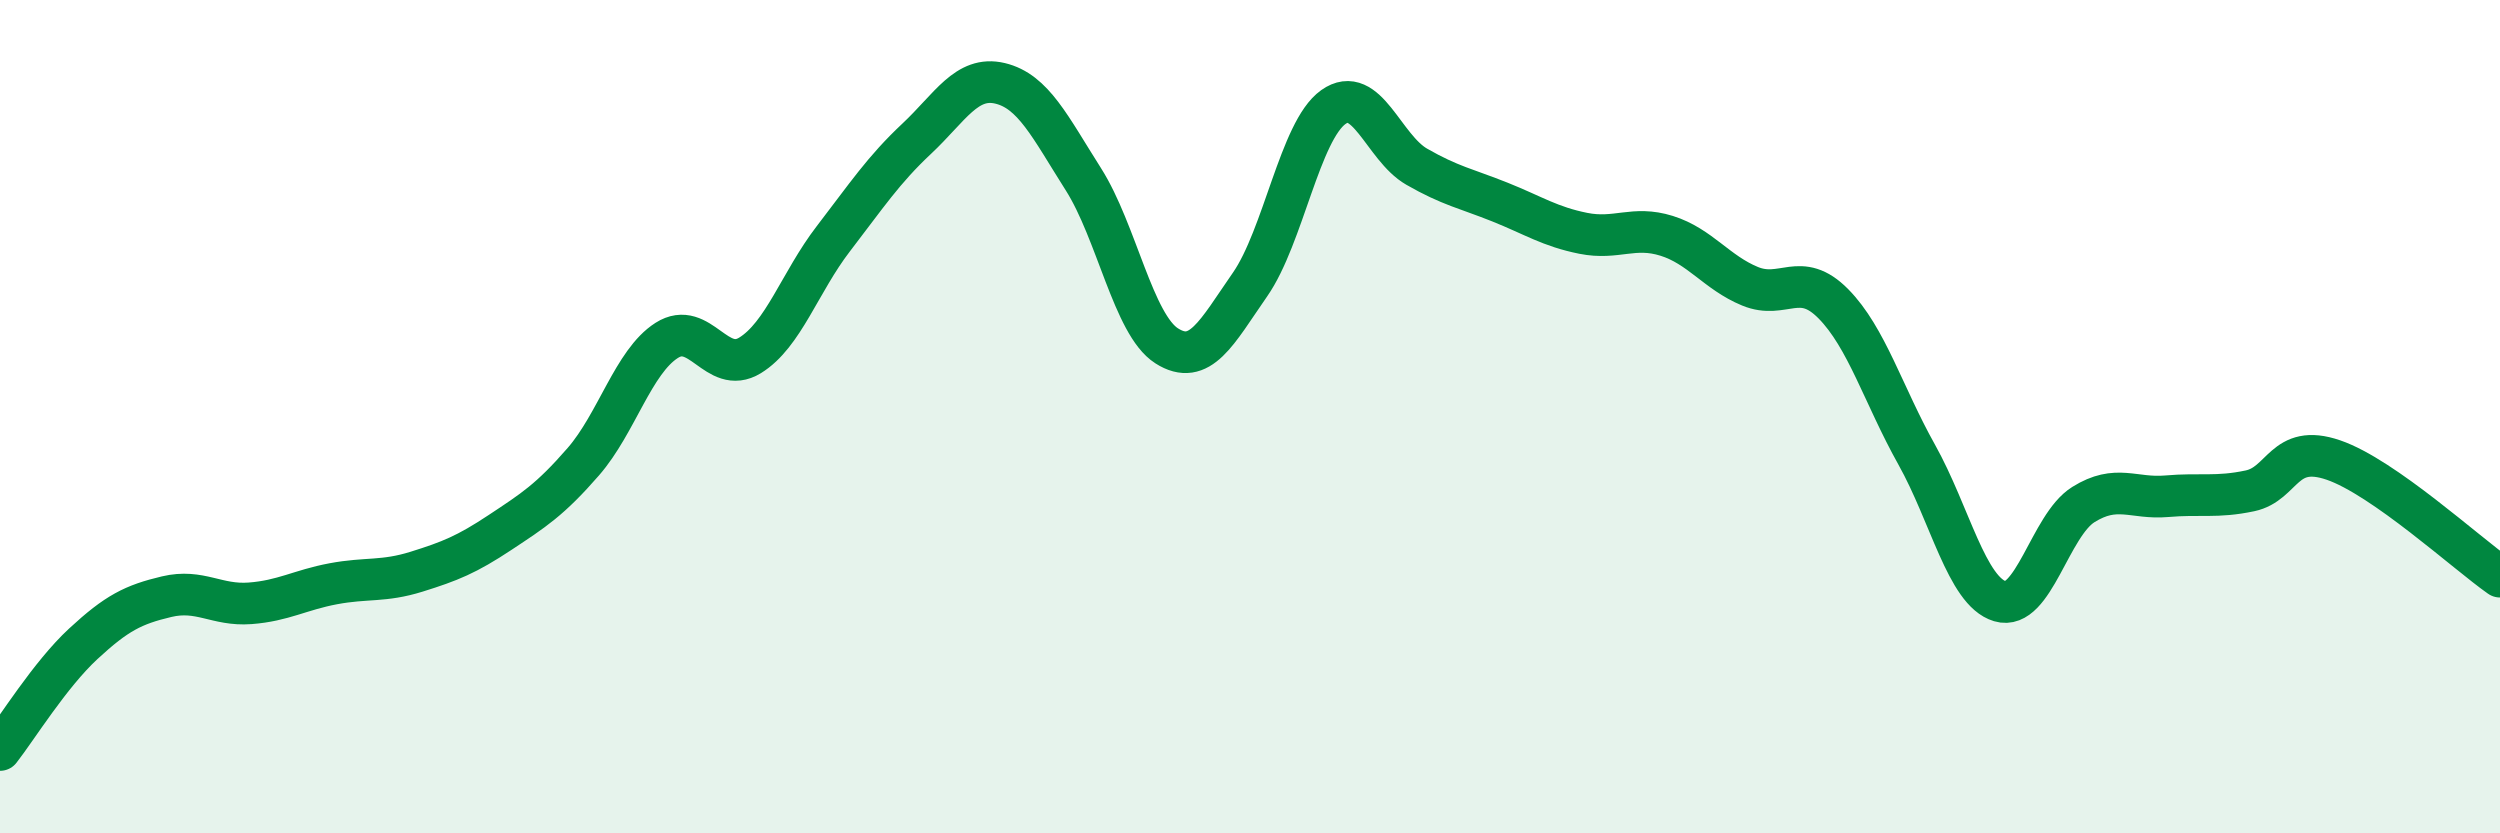
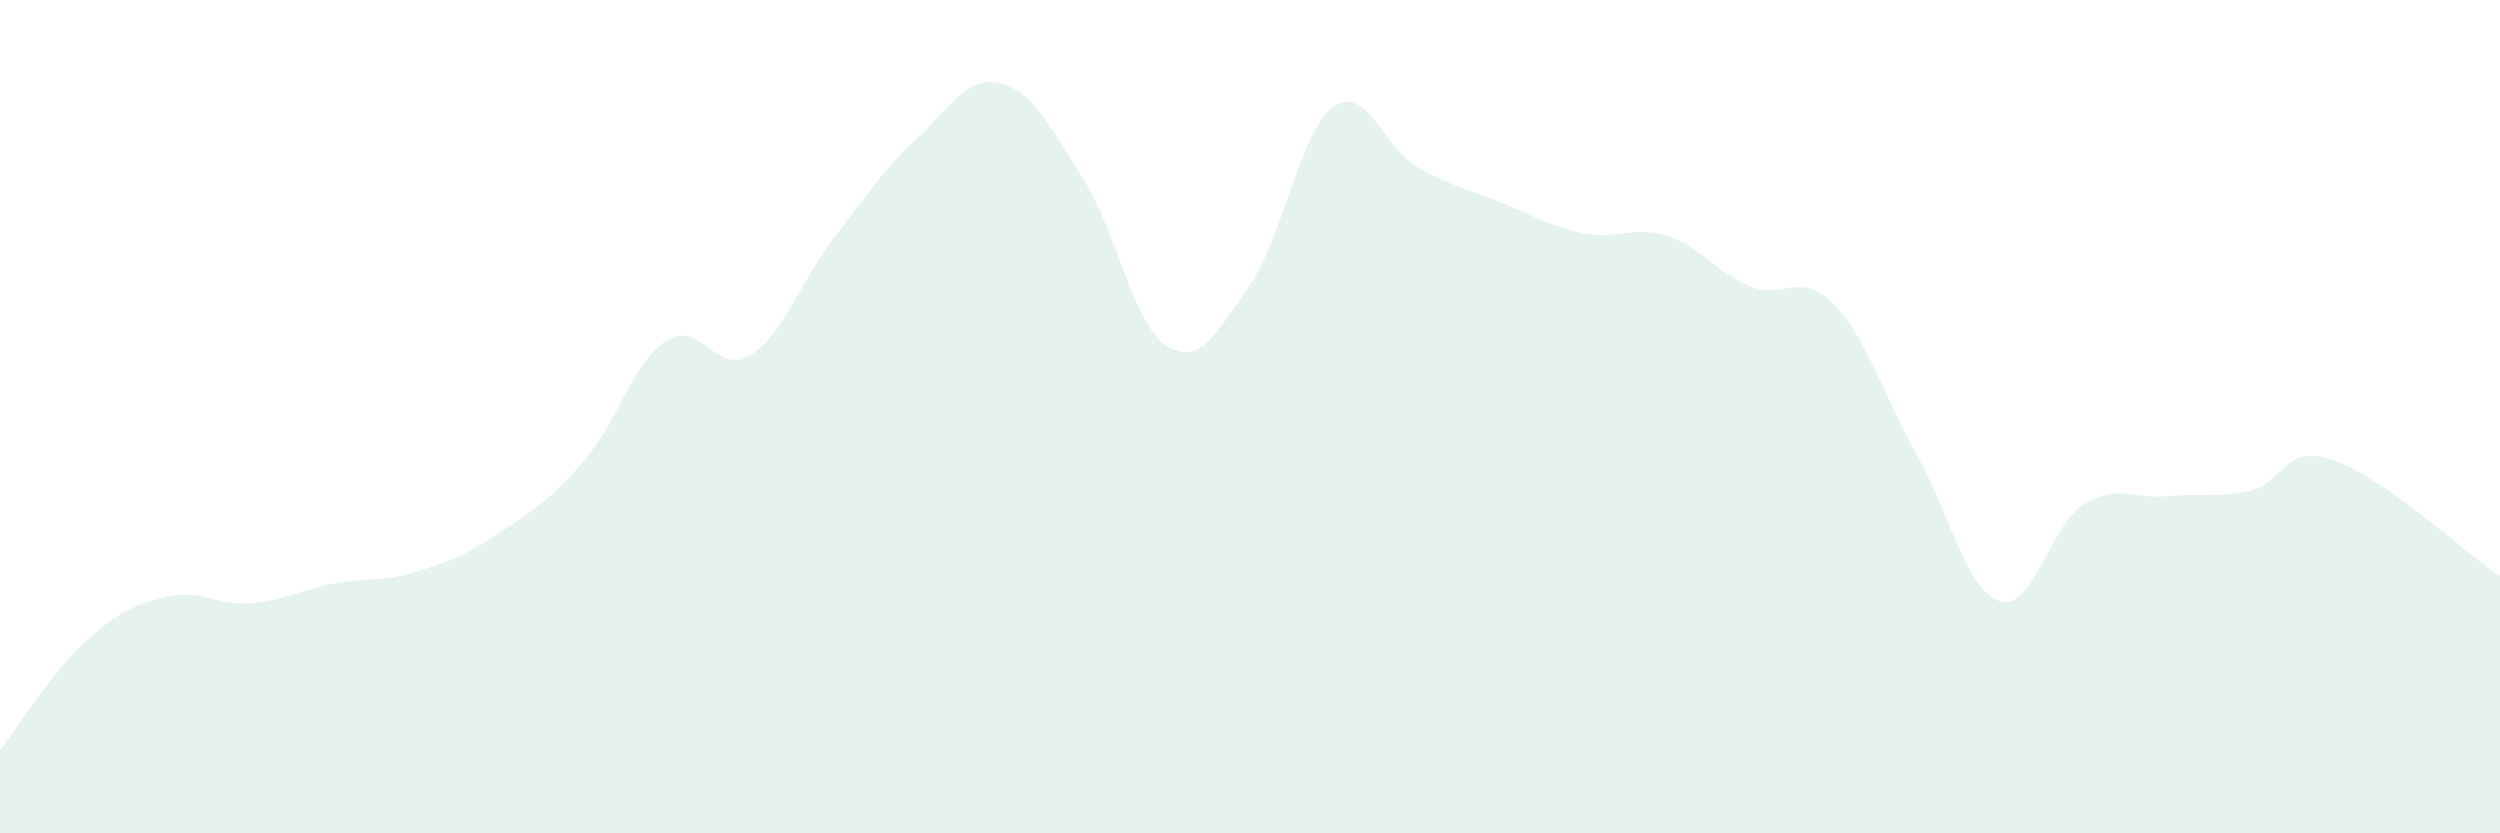
<svg xmlns="http://www.w3.org/2000/svg" width="60" height="20" viewBox="0 0 60 20">
  <path d="M 0,18 C 0.4,17.49 1.2,16.19 2,15.45 C 2.8,14.71 3.2,14.51 4,14.32 C 4.8,14.13 5.2,14.54 6,14.48 C 6.8,14.42 7.2,14.16 8,14.01 C 8.8,13.86 9.2,13.97 10,13.72 C 10.8,13.47 11.2,13.31 12,12.78 C 12.8,12.25 13.2,12 14,11.08 C 14.8,10.16 15.2,8.68 16,8.17 C 16.8,7.66 17.2,9.02 18,8.53 C 18.8,8.04 19.2,6.77 20,5.73 C 20.8,4.69 21.2,4.08 22,3.33 C 22.8,2.58 23.2,1.81 24,2 C 24.8,2.19 25.2,3.04 26,4.3 C 26.8,5.56 27.2,7.79 28,8.3 C 28.8,8.81 29.2,7.98 30,6.83 C 30.8,5.68 31.2,3.14 32,2.57 C 32.8,2 33.2,3.54 34,4 C 34.8,4.46 35.2,4.53 36,4.85 C 36.8,5.17 37.2,5.44 38,5.6 C 38.8,5.76 39.2,5.41 40,5.66 C 40.8,5.91 41.2,6.54 42,6.87 C 42.8,7.2 43.2,6.48 44,7.29 C 44.8,8.1 45.2,9.48 46,10.91 C 46.8,12.34 47.2,14.19 48,14.43 C 48.8,14.67 49.2,12.61 50,12.11 C 50.8,11.61 51.2,11.98 52,11.91 C 52.8,11.84 53.2,11.95 54,11.78 C 54.8,11.61 54.8,10.63 56,11.04 C 57.2,11.45 59.2,13.28 60,13.84L60 20L0 20Z" fill="#008740" opacity="0.1" stroke-linecap="round" stroke-linejoin="round" />
-   <path d="M 0,18 C 0.4,17.49 1.2,16.19 2,15.45 C 2.8,14.71 3.2,14.51 4,14.32 C 4.8,14.13 5.2,14.54 6,14.48 C 6.8,14.42 7.2,14.16 8,14.01 C 8.8,13.86 9.2,13.97 10,13.72 C 10.8,13.47 11.2,13.31 12,12.78 C 12.8,12.25 13.2,12 14,11.08 C 14.8,10.16 15.2,8.68 16,8.17 C 16.8,7.66 17.2,9.02 18,8.53 C 18.8,8.04 19.2,6.77 20,5.73 C 20.8,4.69 21.2,4.08 22,3.33 C 22.8,2.58 23.2,1.81 24,2 C 24.8,2.19 25.2,3.04 26,4.3 C 26.8,5.56 27.2,7.79 28,8.3 C 28.8,8.81 29.2,7.98 30,6.83 C 30.8,5.68 31.2,3.14 32,2.57 C 32.8,2 33.2,3.54 34,4 C 34.8,4.46 35.2,4.53 36,4.85 C 36.8,5.17 37.2,5.44 38,5.6 C 38.8,5.76 39.2,5.41 40,5.66 C 40.8,5.91 41.2,6.54 42,6.87 C 42.8,7.2 43.2,6.48 44,7.29 C 44.8,8.1 45.2,9.48 46,10.91 C 46.8,12.34 47.2,14.19 48,14.43 C 48.8,14.67 49.2,12.61 50,12.11 C 50.8,11.61 51.2,11.98 52,11.91 C 52.8,11.84 53.2,11.95 54,11.78 C 54.8,11.61 54.8,10.63 56,11.04 C 57.2,11.45 59.2,13.28 60,13.84" stroke="#008740" stroke-width="1" fill="none" stroke-linecap="round" stroke-linejoin="round" />
</svg>